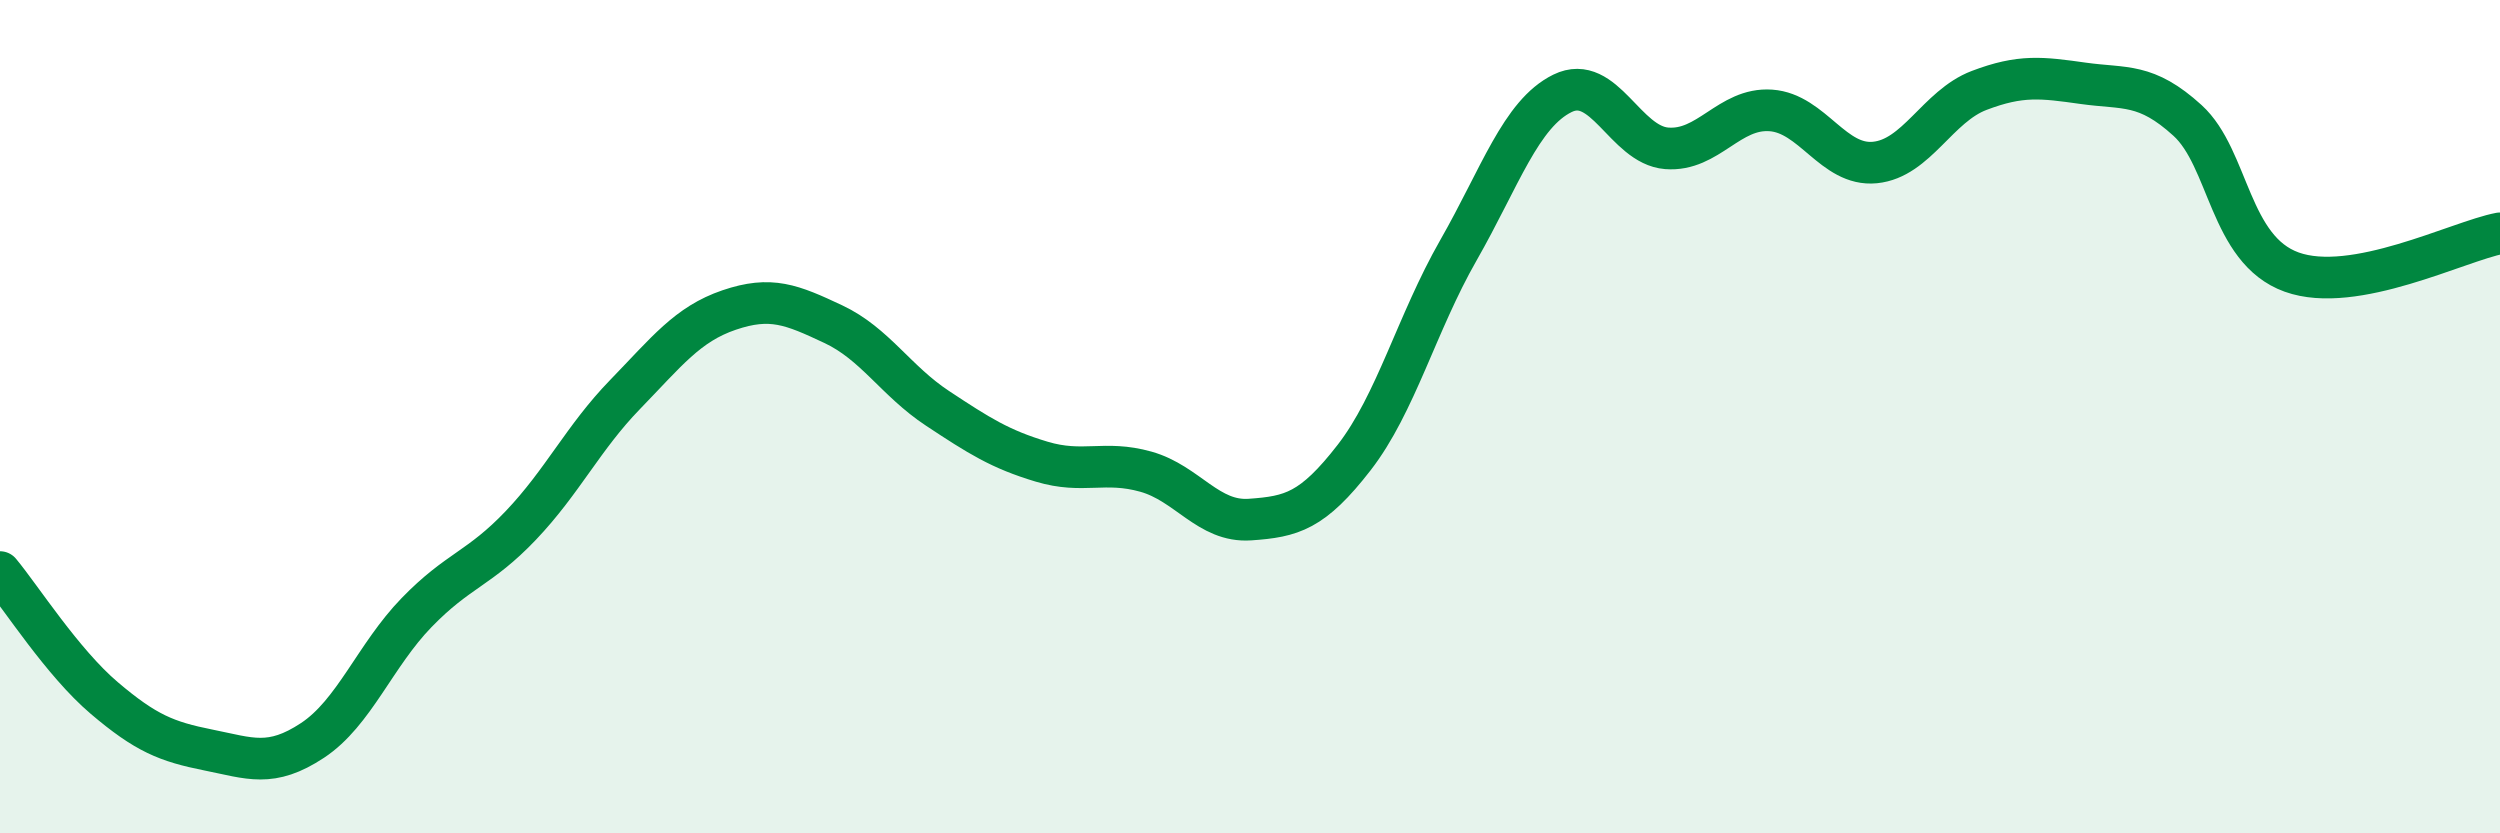
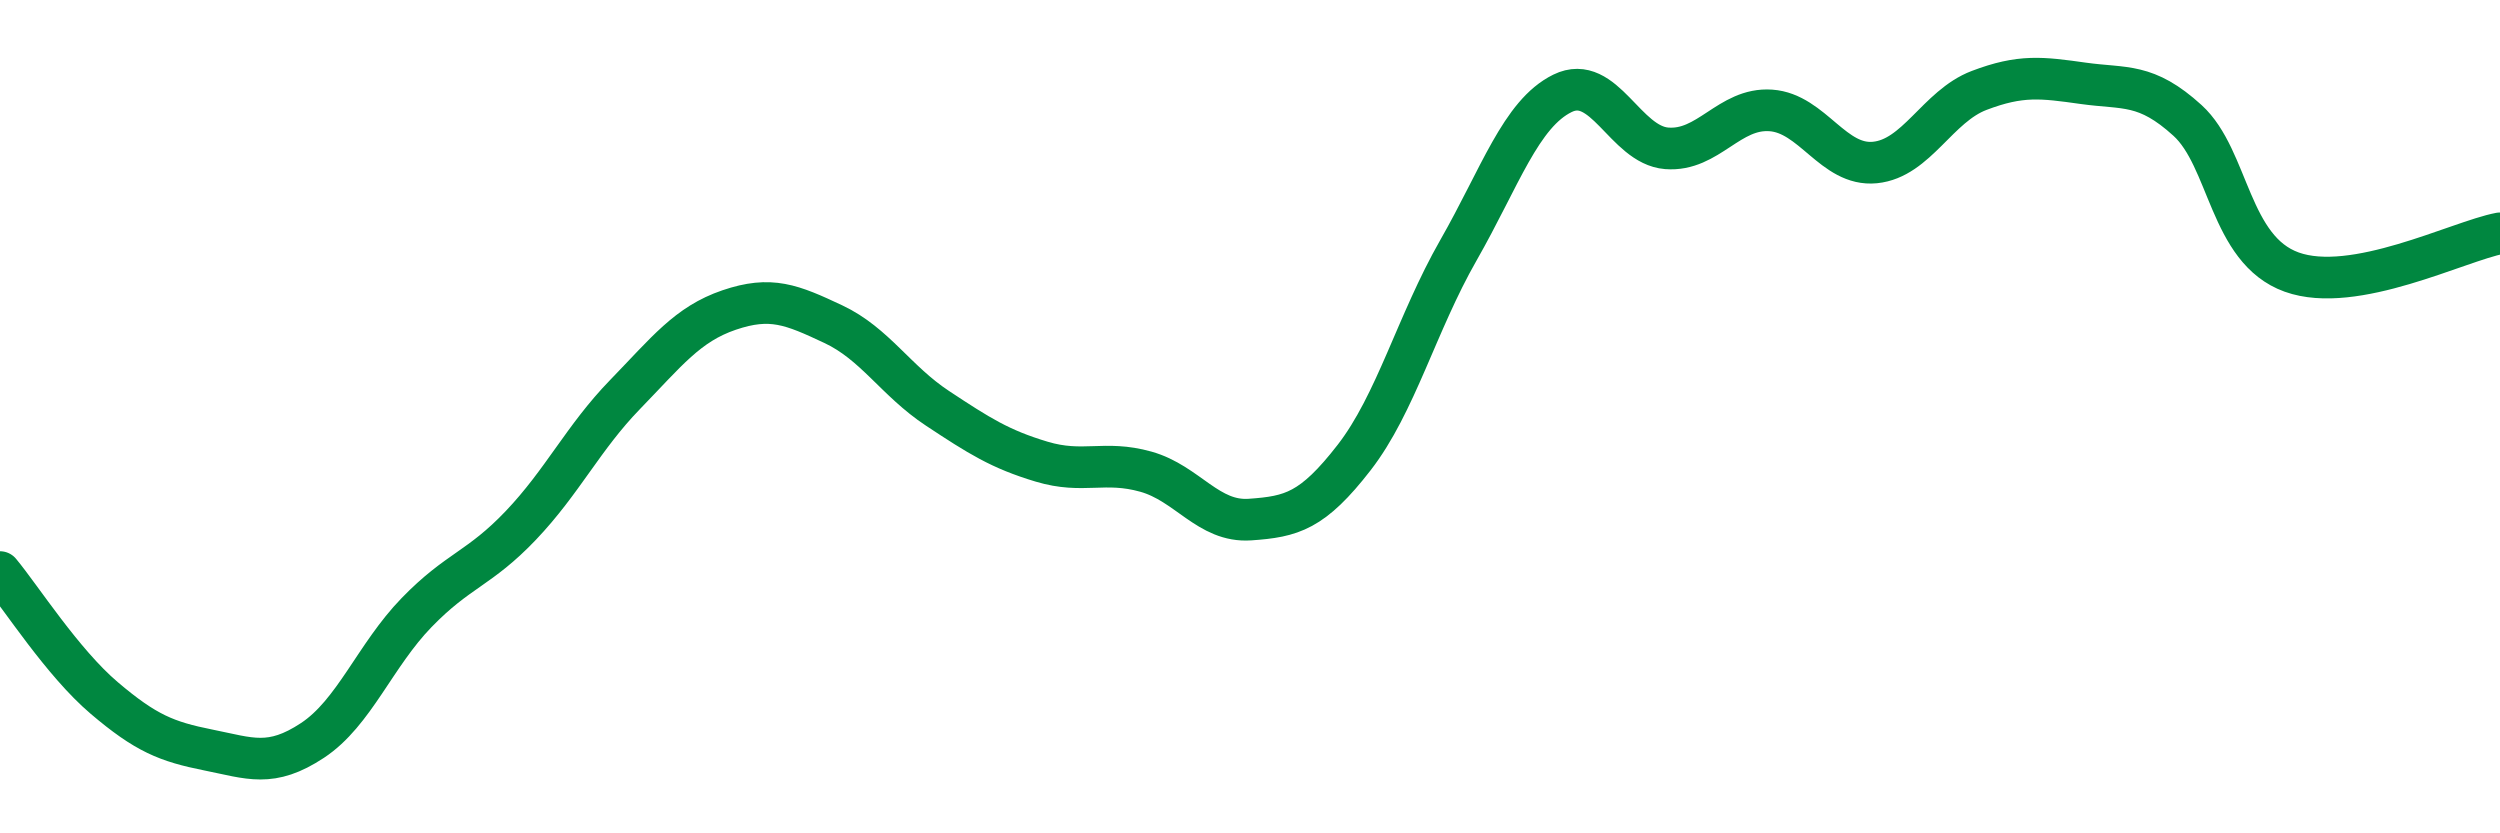
<svg xmlns="http://www.w3.org/2000/svg" width="60" height="20" viewBox="0 0 60 20">
-   <path d="M 0,13.73 C 0.5,14.33 1.5,15.9 2.5,16.75 C 3.5,17.6 4,17.8 5,18 C 6,18.2 6.5,18.43 7.5,17.77 C 8.5,17.11 9,15.73 10,14.7 C 11,13.67 11.5,13.66 12.5,12.61 C 13.5,11.56 14,10.5 15,9.47 C 16,8.44 16.5,7.78 17.5,7.44 C 18.5,7.1 19,7.31 20,7.78 C 21,8.25 21.5,9.14 22.5,9.8 C 23.5,10.46 24,10.78 25,11.08 C 26,11.38 26.5,11.04 27.5,11.32 C 28.5,11.6 29,12.54 30,12.47 C 31,12.4 31.5,12.27 32.5,10.98 C 33.5,9.69 34,7.76 35,6.01 C 36,4.26 36.5,2.73 37.5,2.24 C 38.5,1.75 39,3.48 40,3.56 C 41,3.64 41.5,2.58 42.5,2.65 C 43.5,2.72 44,4 45,3.9 C 46,3.8 46.5,2.55 47.5,2.17 C 48.5,1.79 49,1.86 50,2 C 51,2.14 51.5,1.98 52.5,2.89 C 53.5,3.8 53.5,5.99 55,6.53 C 56.5,7.07 59,5.79 60,5.6L60 20L0 20Z" fill="#008740" opacity="0.1" stroke-linecap="round" stroke-linejoin="round" />
  <path d="M 0,13.73 C 0.5,14.33 1.5,15.9 2.5,16.75 C 3.5,17.6 4,17.8 5,18 C 6,18.2 6.5,18.43 7.5,17.77 C 8.5,17.11 9,15.73 10,14.7 C 11,13.67 11.5,13.66 12.5,12.61 C 13.5,11.56 14,10.5 15,9.47 C 16,8.44 16.5,7.78 17.5,7.44 C 18.5,7.1 19,7.31 20,7.78 C 21,8.25 21.5,9.14 22.5,9.8 C 23.5,10.46 24,10.78 25,11.08 C 26,11.38 26.5,11.04 27.5,11.32 C 28.5,11.6 29,12.54 30,12.47 C 31,12.4 31.5,12.27 32.5,10.98 C 33.5,9.69 34,7.76 35,6.01 C 36,4.26 36.5,2.73 37.5,2.24 C 38.5,1.75 39,3.48 40,3.56 C 41,3.64 41.5,2.58 42.5,2.65 C 43.5,2.72 44,4 45,3.9 C 46,3.8 46.5,2.55 47.5,2.17 C 48.5,1.79 49,1.86 50,2 C 51,2.14 51.5,1.98 52.5,2.89 C 53.5,3.8 53.5,5.99 55,6.53 C 56.5,7.07 59,5.79 60,5.6" stroke="#008740" stroke-width="1" fill="none" stroke-linecap="round" stroke-linejoin="round" />
</svg>